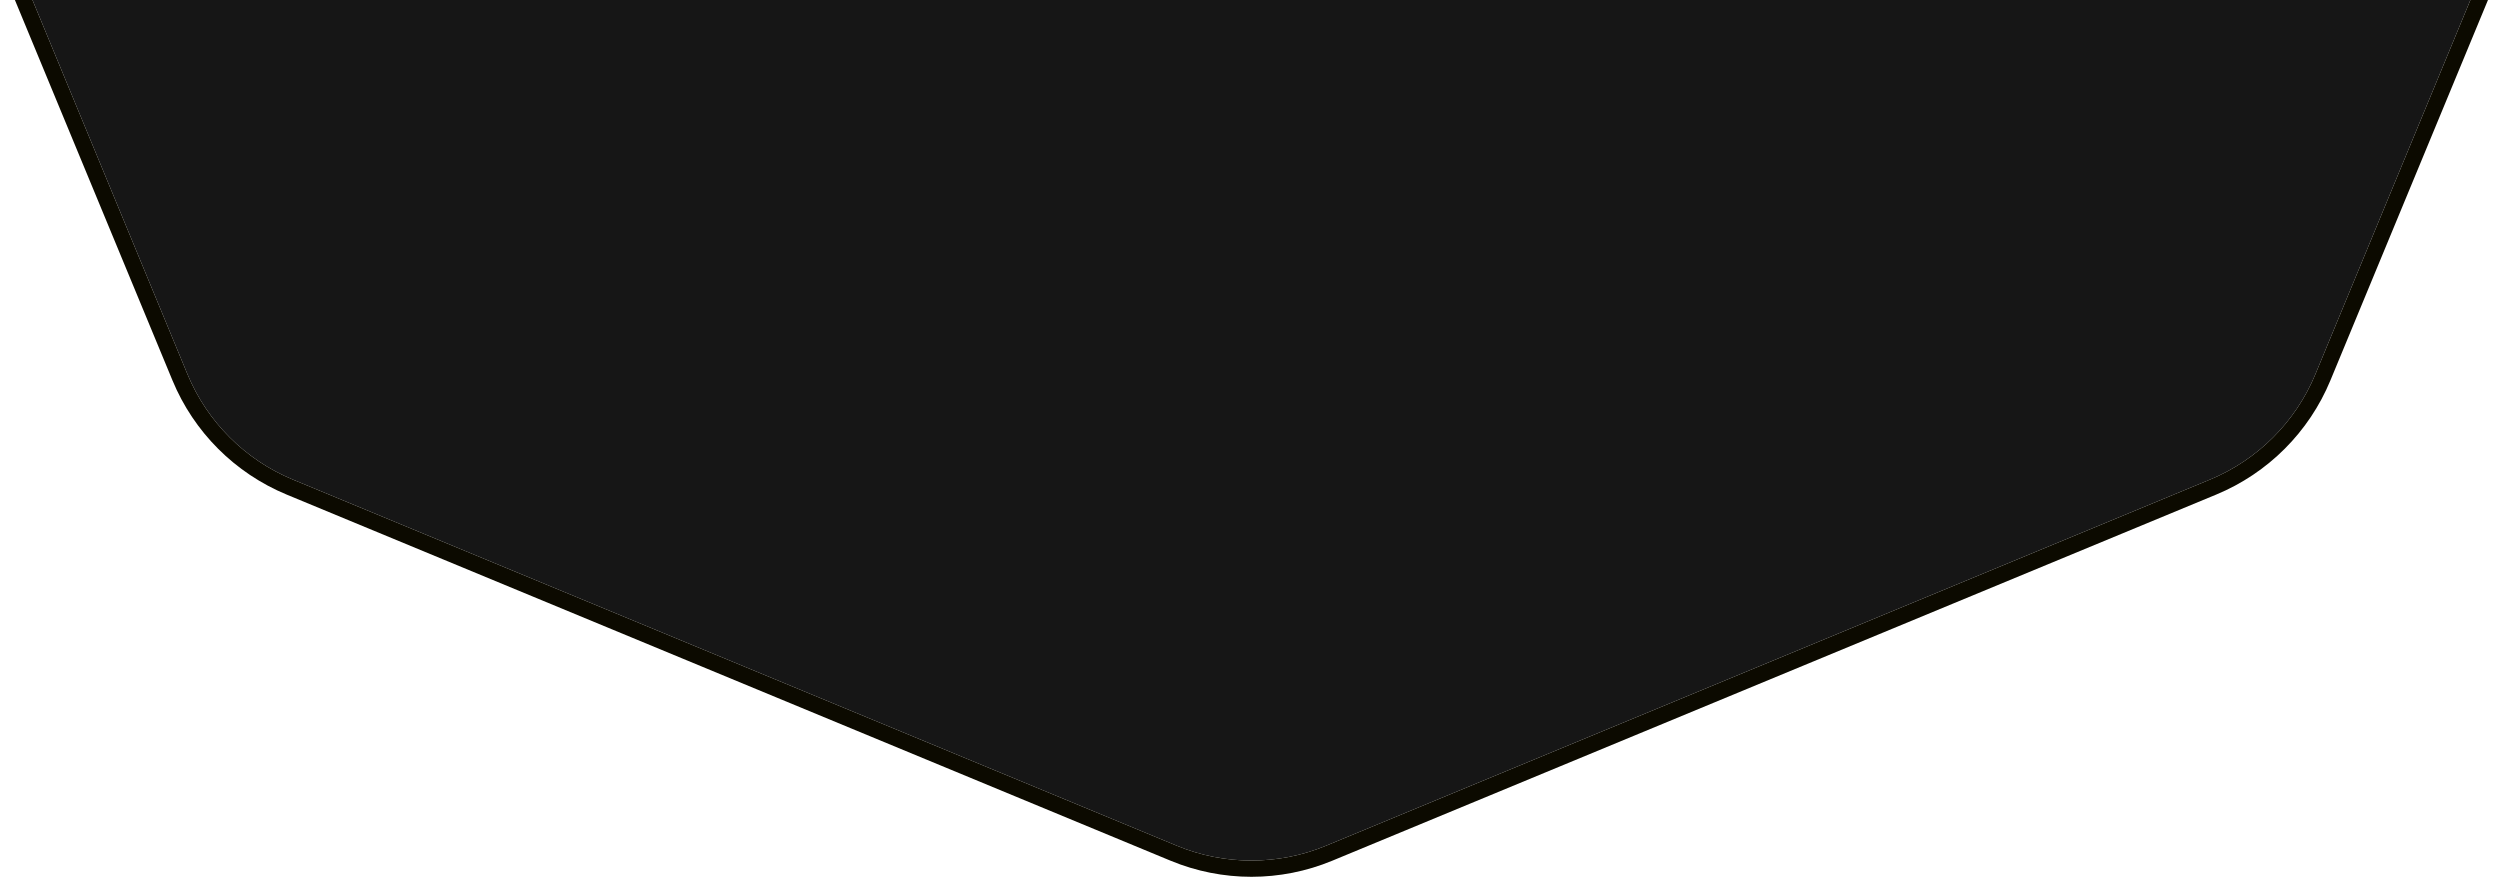
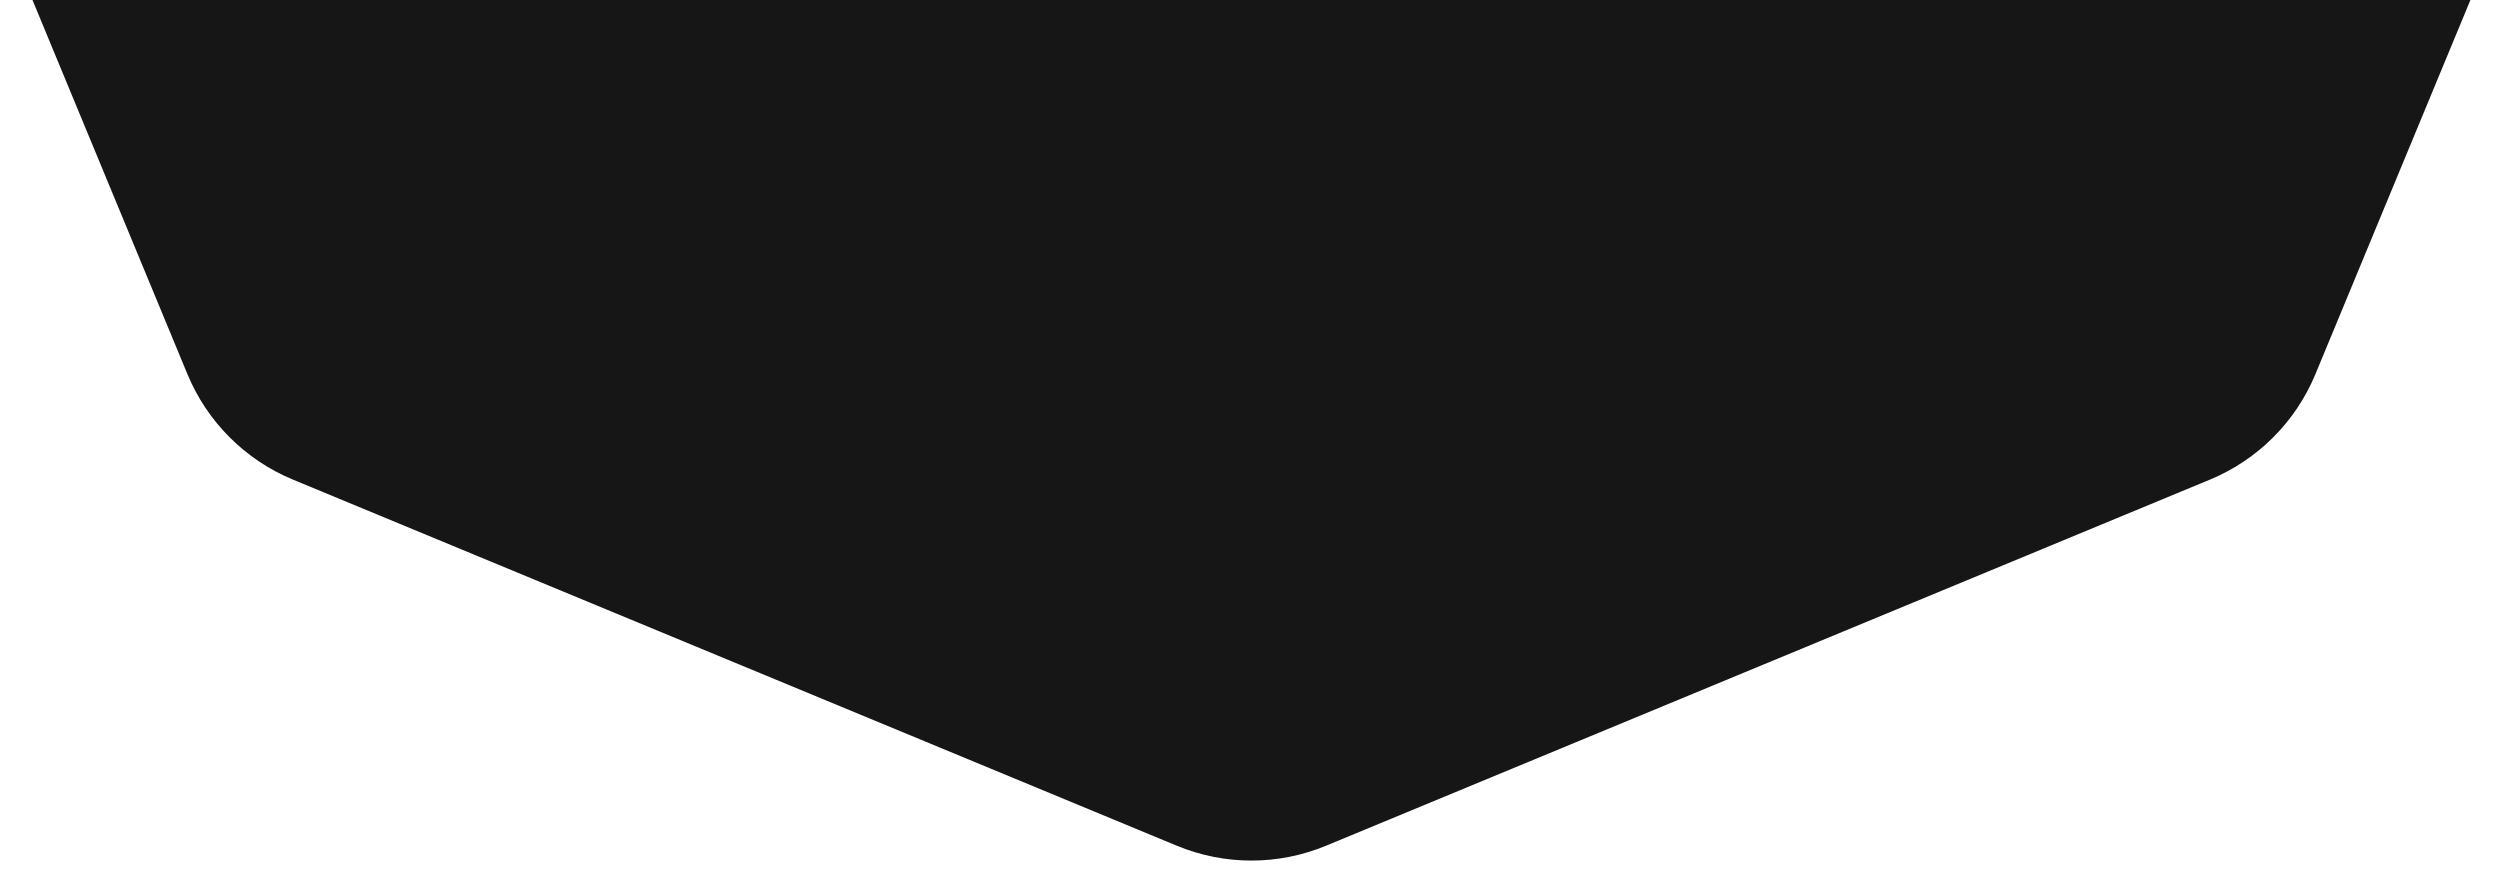
<svg xmlns="http://www.w3.org/2000/svg" width="154" height="55" viewBox="0 0 154 55" fill="none">
  <path d="M2 0L11.546 23.047C12.764 25.988 15.101 28.324 18.041 29.542L72.496 52.098C75.436 53.316 78.74 53.316 81.68 52.098L136.136 29.542C139.076 28.324 141.412 25.988 142.63 23.047L152.177 0H2Z" fill="#161616" />
-   <path d="M0.918 0L10.623 23.43C11.942 26.616 14.473 29.146 17.658 30.466L72.113 53.022C75.299 54.341 78.878 54.341 82.063 53.022L136.518 30.466C139.704 29.146 142.235 26.616 143.554 23.43L153.259 0H152.177L142.63 23.047C141.412 25.988 139.076 28.324 136.136 29.542L81.68 52.098C78.74 53.316 75.436 53.316 72.496 52.098L18.041 29.542C15.101 28.324 12.764 25.988 11.546 23.047L2 0H0.918Z" fill="#0C0A00" />
</svg>